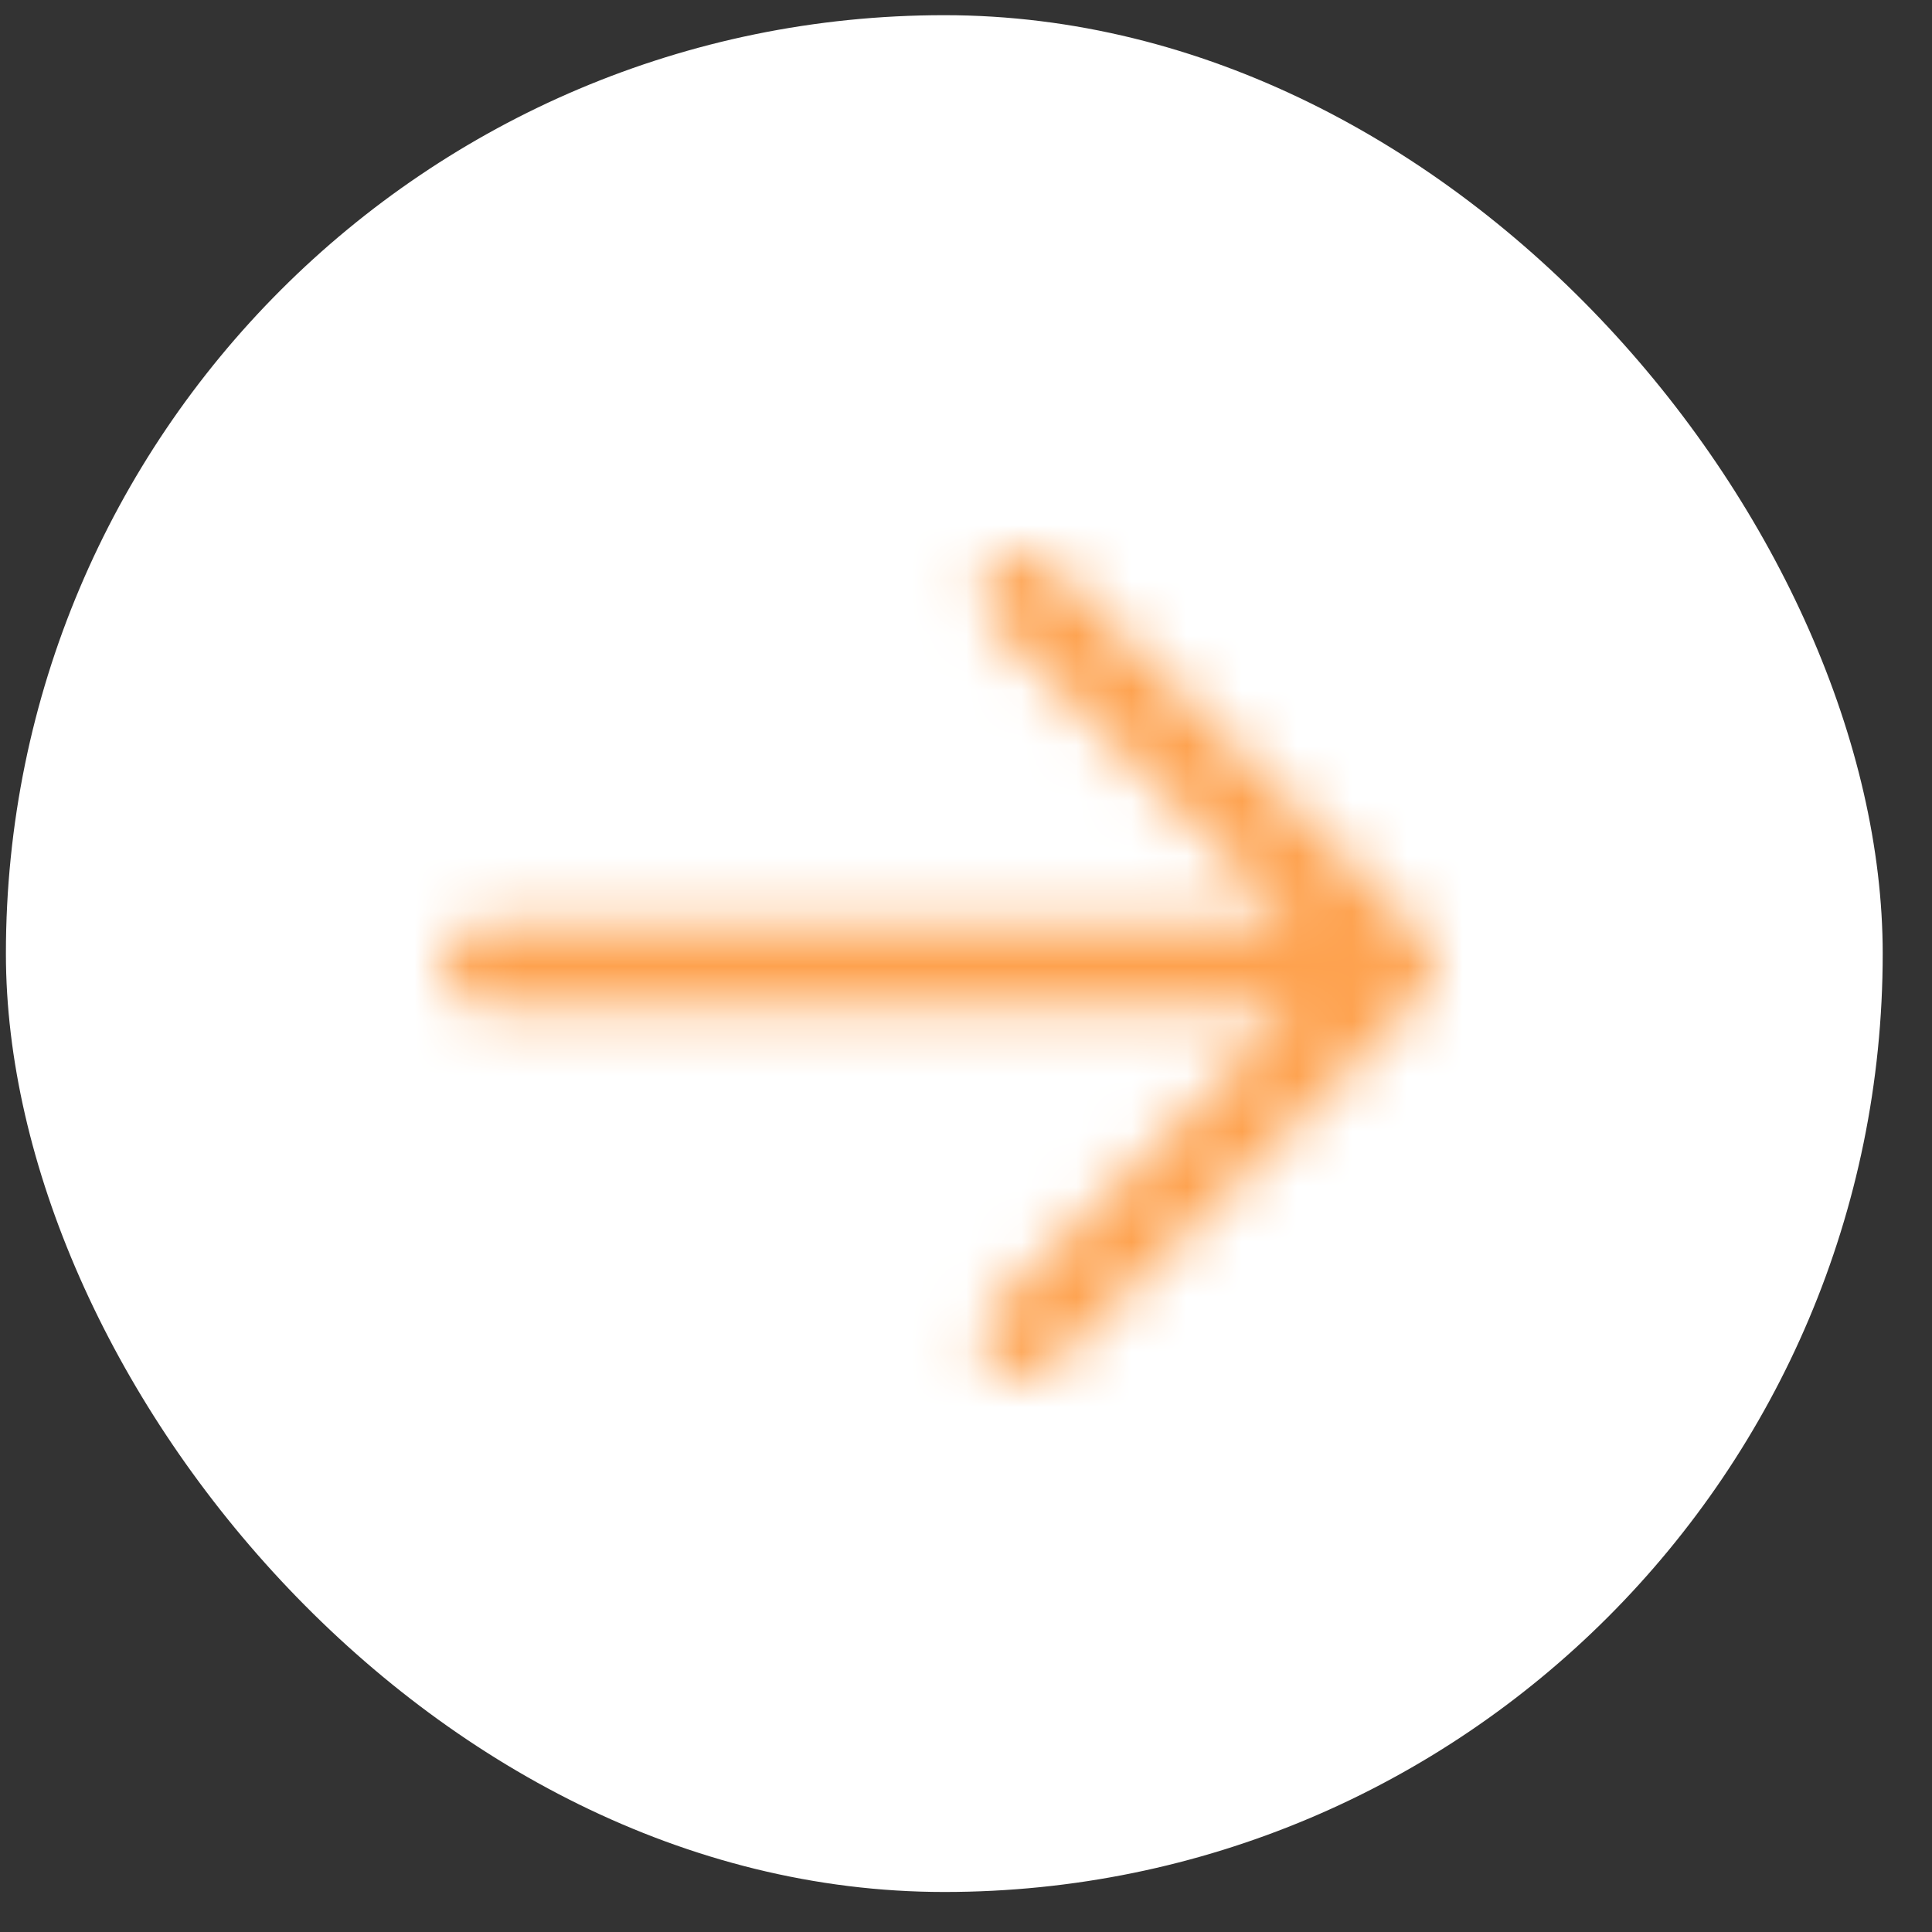
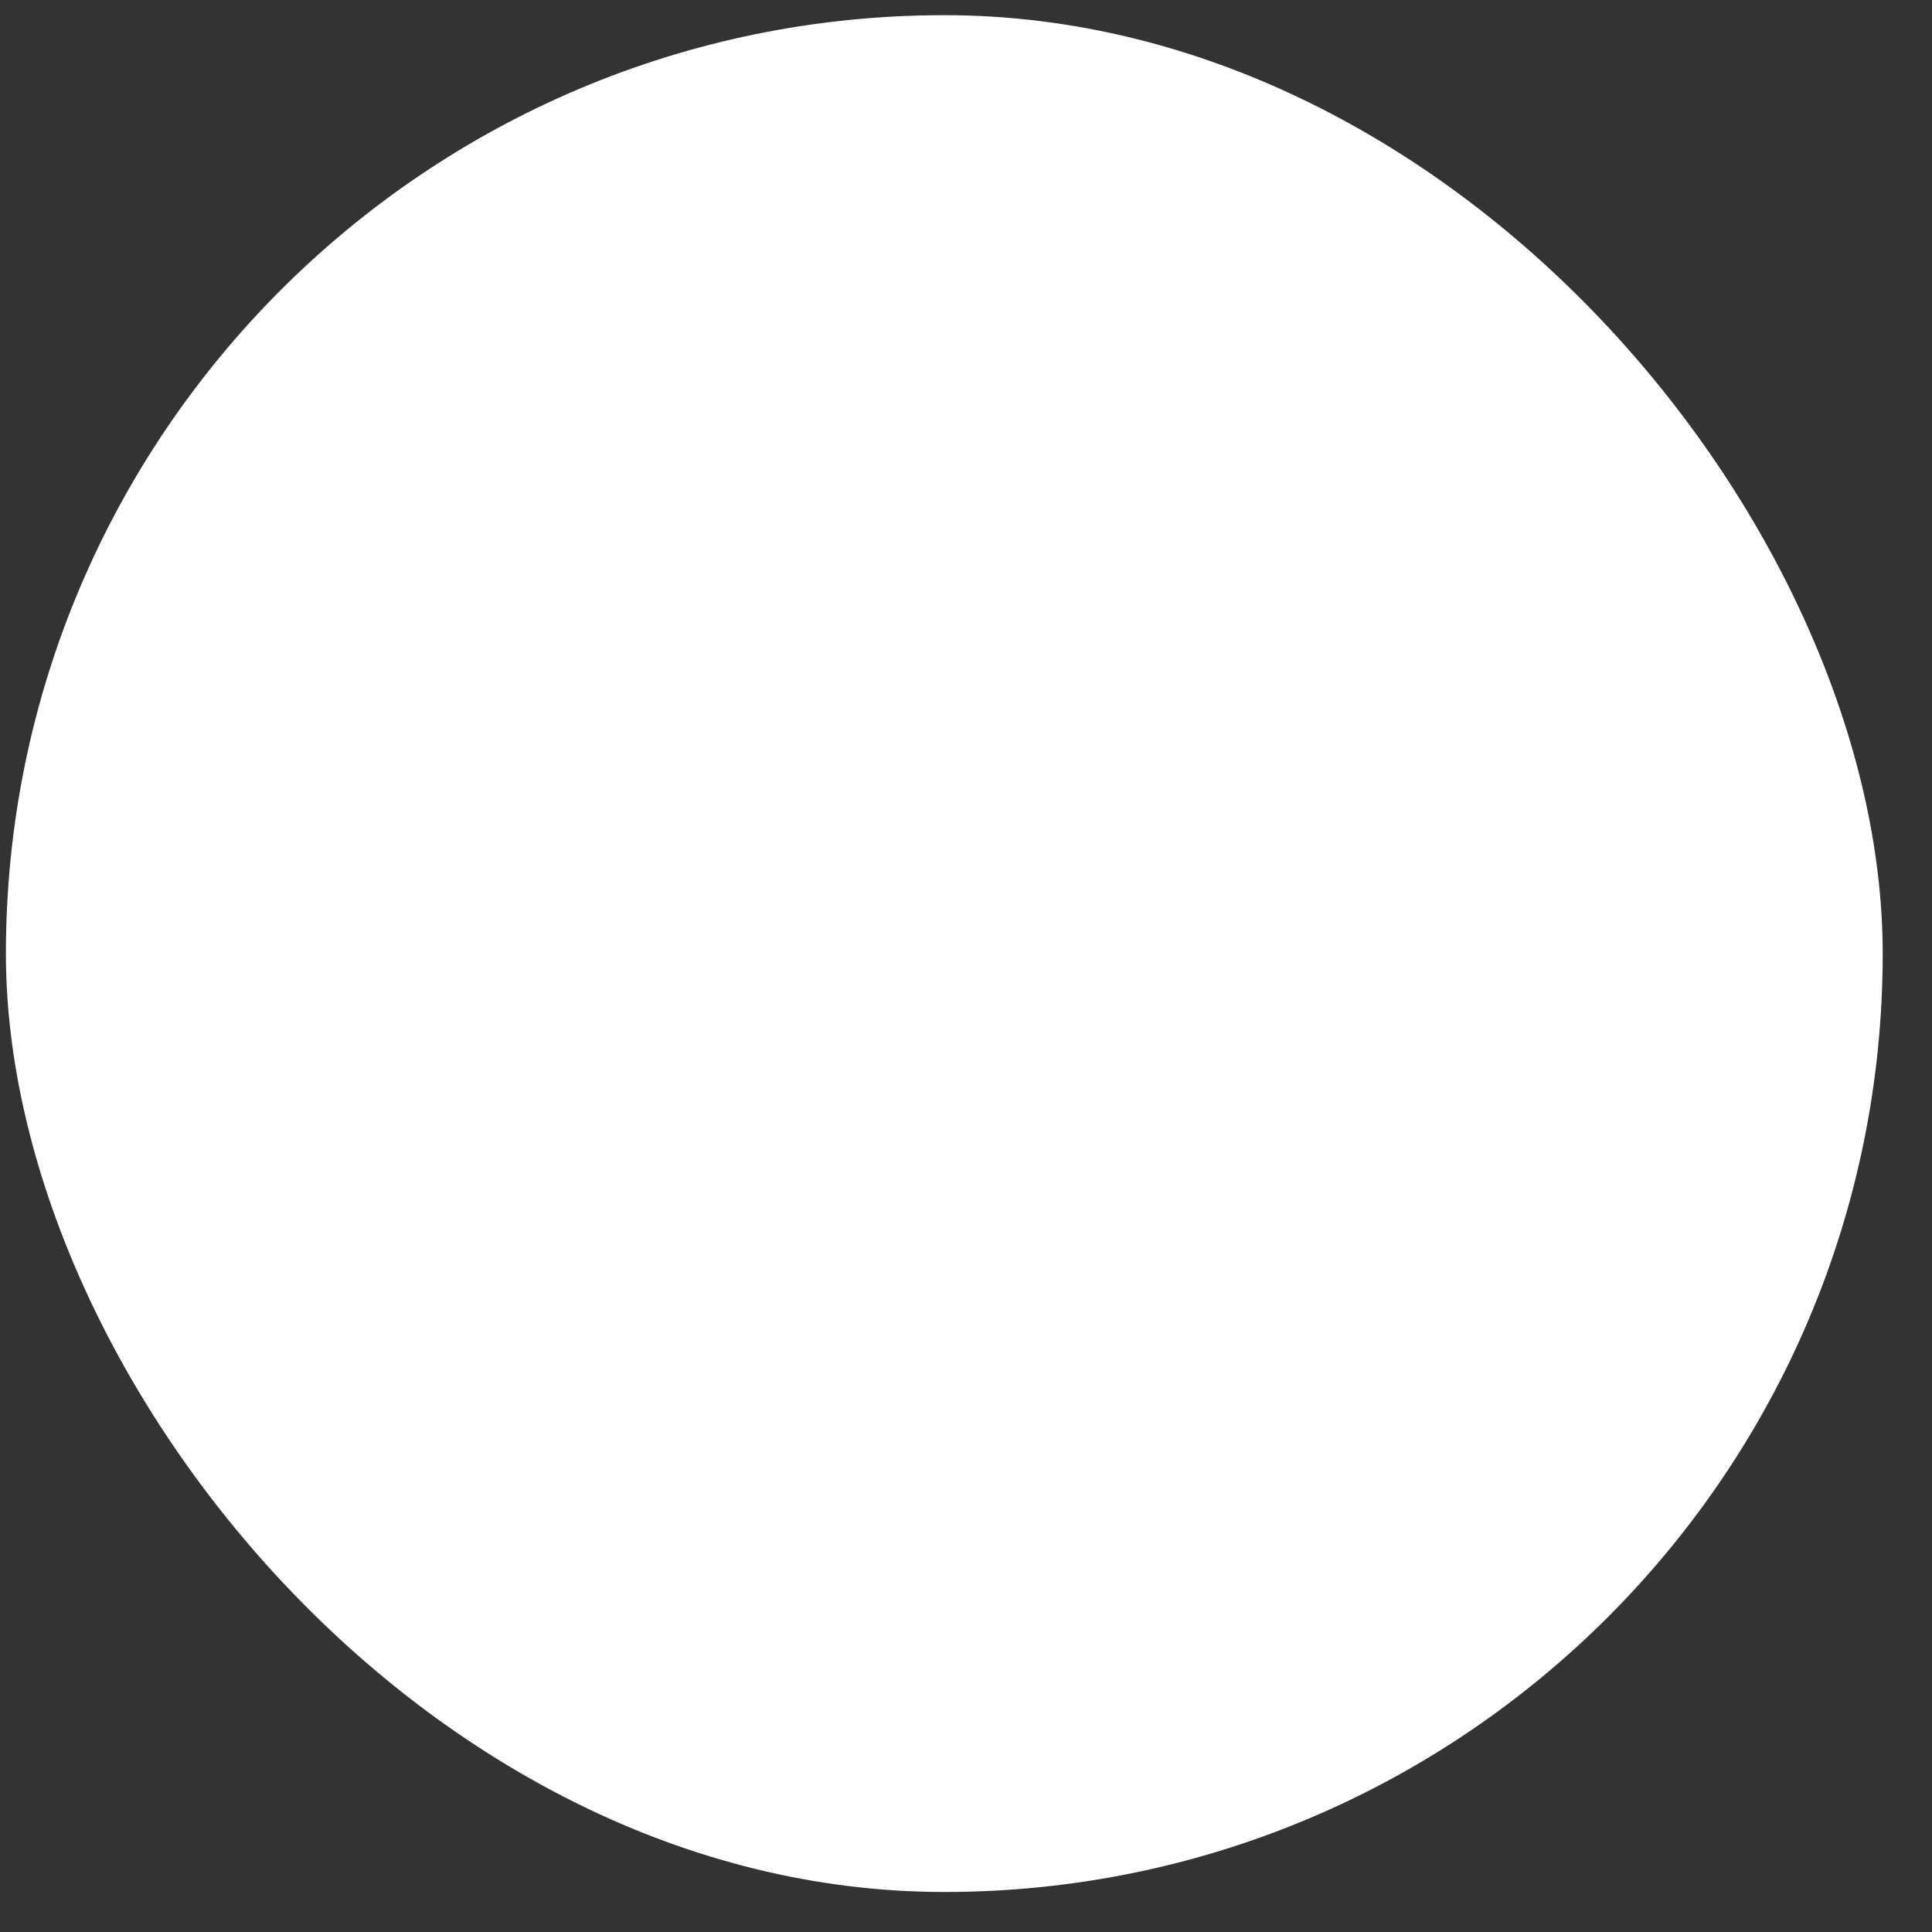
<svg xmlns="http://www.w3.org/2000/svg" width="35" height="35" viewBox="0 0 35 35" fill="none">
  <rect x="0" y="0" width="35" height="35" fill="#333333" stroke="none" />
  <rect x="0.107" y="0.275" width="34" height="34" rx="17" fill="white" />
  <mask id="path-2-inside-1_41_28" fill="white">
    <path d="M25.78 18.031L19.03 24.78C18.89 24.921 18.699 25 18.5 25C18.301 25 18.11 24.921 17.969 24.78C17.828 24.64 17.749 24.449 17.749 24.25C17.749 24.051 17.828 23.86 17.969 23.719L23.439 18.25H8.75C8.551 18.25 8.36 18.171 8.22 18.03C8.079 17.89 8 17.699 8 17.5C8 17.301 8.079 17.11 8.22 16.97C8.36 16.829 8.551 16.75 8.75 16.75H23.439L17.969 11.281C17.828 11.14 17.749 10.949 17.749 10.75C17.749 10.551 17.828 10.361 17.969 10.22C18.11 10.079 18.301 10 18.5 10C18.699 10 18.89 10.079 19.03 10.22L25.78 16.969C25.85 17.039 25.905 17.122 25.943 17.213C25.981 17.304 26 17.401 26 17.5C26 17.599 25.981 17.696 25.943 17.787C25.905 17.878 25.85 17.961 25.78 18.031Z" />
  </mask>
-   <path d="M25.78 18.031L19.03 24.78C18.89 24.921 18.699 25 18.5 25C18.301 25 18.11 24.921 17.969 24.78C17.828 24.64 17.749 24.449 17.749 24.25C17.749 24.051 17.828 23.86 17.969 23.719L23.439 18.25H8.75C8.551 18.25 8.36 18.171 8.22 18.03C8.079 17.89 8 17.699 8 17.5C8 17.301 8.079 17.11 8.22 16.97C8.36 16.829 8.551 16.75 8.75 16.75H23.439L17.969 11.281C17.828 11.14 17.749 10.949 17.749 10.75C17.749 10.551 17.828 10.361 17.969 10.22C18.11 10.079 18.301 10 18.5 10C18.699 10 18.89 10.079 19.03 10.22L25.78 16.969C25.85 17.039 25.905 17.122 25.943 17.213C25.981 17.304 26 17.401 26 17.5C26 17.599 25.981 17.696 25.943 17.787C25.905 17.878 25.85 17.961 25.78 18.031Z" fill="white" />
-   <path d="M25.78 18.031L24.367 16.616L24.366 16.616L25.78 18.031ZM19.03 24.78L20.445 26.194L20.445 26.194L19.03 24.78ZM17.969 23.719L16.555 22.305L16.555 22.305L17.969 23.719ZM23.439 18.25L24.853 19.664L28.268 16.25H23.439V18.25ZM8.22 18.03L9.634 16.616L8.22 18.03ZM23.439 16.75V18.75H28.268L24.853 15.336L23.439 16.75ZM17.969 11.281L16.555 12.695L16.555 12.695L17.969 11.281ZM18.5 10L18.5 8L18.5 10ZM19.03 10.22L17.616 11.634L17.616 11.634L19.03 10.22ZM25.78 16.969L24.366 18.384L24.367 18.384L25.78 16.969ZM25.78 18.031L24.366 16.616L17.616 23.366L19.03 24.78L20.445 26.194L27.194 19.445L25.78 18.031ZM19.03 24.78L17.616 23.366C17.85 23.132 18.168 23 18.5 23V25V27C19.229 27 19.929 26.71 20.445 26.194L19.03 24.78ZM18.5 25V23C18.831 23 19.149 23.132 19.383 23.366L17.969 24.78L16.555 26.194C17.071 26.71 17.77 27 18.5 27V25ZM17.969 24.78L19.383 23.366C19.618 23.6 19.749 23.918 19.749 24.25H17.749H15.749C15.749 24.979 16.039 25.679 16.555 26.194L17.969 24.78ZM17.749 24.25H19.749C19.749 24.581 19.618 24.899 19.383 25.133L17.969 23.719L16.555 22.305C16.039 22.821 15.749 23.52 15.749 24.25H17.749ZM17.969 23.719L19.383 25.133L24.853 19.664L23.439 18.25L22.025 16.836L16.555 22.305L17.969 23.719ZM23.439 18.25V16.25H8.75V18.25V20.25H23.439V18.25ZM8.75 18.25V16.25C9.081 16.25 9.399 16.382 9.634 16.616L8.22 18.03L6.805 19.445C7.321 19.96 8.021 20.25 8.75 20.25V18.25ZM8.22 18.03L9.634 16.616C9.868 16.851 10 17.169 10 17.5H8H6C6 18.229 6.29 18.929 6.805 19.445L8.22 18.03ZM8 17.5H10C10 17.831 9.868 18.149 9.634 18.384L8.22 16.97L6.805 15.556C6.29 16.071 6 16.771 6 17.5H8ZM8.22 16.97L9.634 18.384C9.399 18.618 9.081 18.75 8.75 18.75V16.75V14.75C8.021 14.75 7.321 15.04 6.805 15.556L8.22 16.97ZM8.75 16.75V18.75H23.439V16.75V14.75H8.75V16.75ZM23.439 16.75L24.853 15.336L19.383 9.867L17.969 11.281L16.555 12.695L22.025 18.164L23.439 16.75ZM17.969 11.281L19.383 9.867C19.618 10.101 19.749 10.419 19.749 10.75H17.749H15.749C15.749 11.48 16.039 12.179 16.555 12.695L17.969 11.281ZM17.749 10.75H19.749C19.749 11.082 19.618 11.4 19.383 11.634L17.969 10.22L16.555 8.806C16.039 9.321 15.749 10.021 15.749 10.75H17.749ZM17.969 10.22L19.383 11.634C19.149 11.868 18.831 12 18.5 12L18.5 10L18.5 8C17.77 8 17.071 8.29 16.555 8.806L17.969 10.22ZM18.5 10V12C18.168 12 17.85 11.868 17.616 11.634L19.03 10.22L20.445 8.806C19.929 8.29 19.229 8 18.5 8V10ZM19.03 10.22L17.616 11.634L24.366 18.384L25.78 16.969L27.194 15.555L20.445 8.806L19.03 10.22ZM25.78 16.969L24.367 18.384C24.25 18.268 24.158 18.131 24.095 17.979L25.943 17.213L27.79 16.447C27.652 16.113 27.449 15.81 27.194 15.554L25.78 16.969ZM25.943 17.213L24.095 17.979C24.032 17.827 24 17.664 24 17.5H26H28C28 17.139 27.929 16.781 27.79 16.447L25.943 17.213ZM26 17.5H24C24 17.336 24.032 17.173 24.095 17.021L25.943 17.787L27.79 18.553C27.929 18.219 28 17.861 28 17.5H26ZM25.943 17.787L24.095 17.021C24.158 16.869 24.25 16.732 24.367 16.616L25.78 18.031L27.194 19.446C27.449 19.19 27.652 18.887 27.79 18.553L25.943 17.787Z" fill="#FEA24F" mask="url(#path-2-inside-1_41_28)" />
</svg>